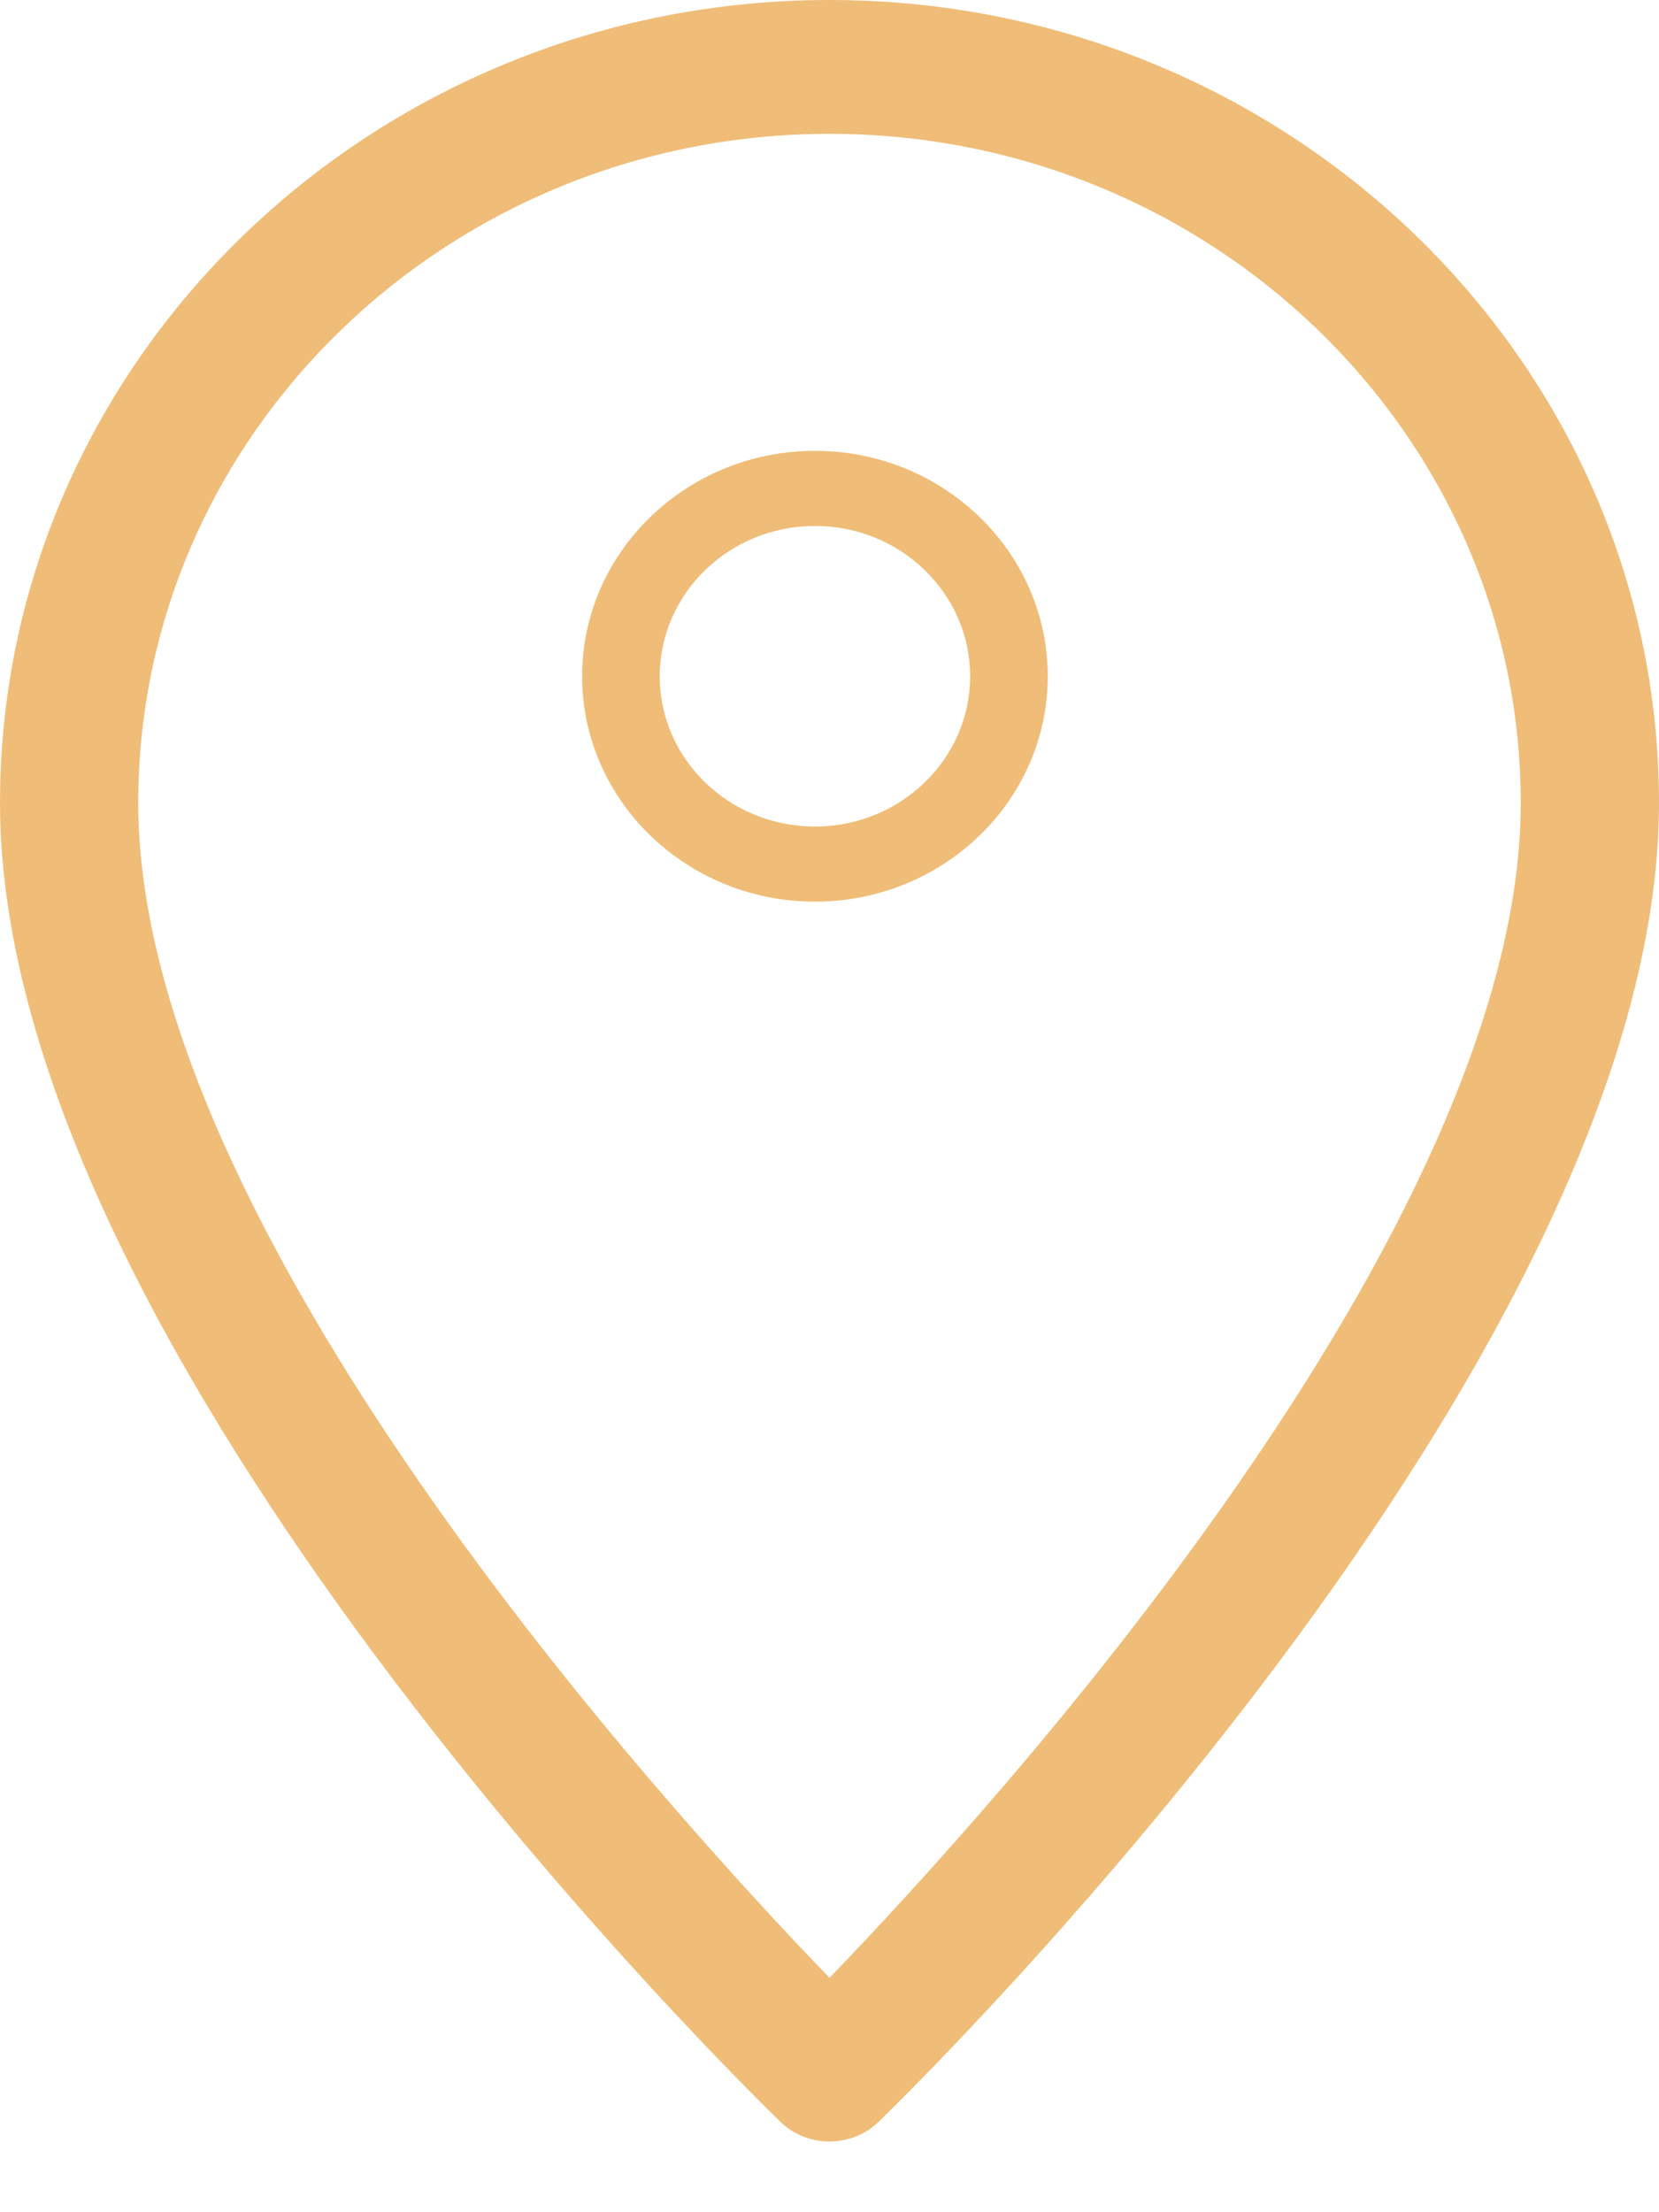
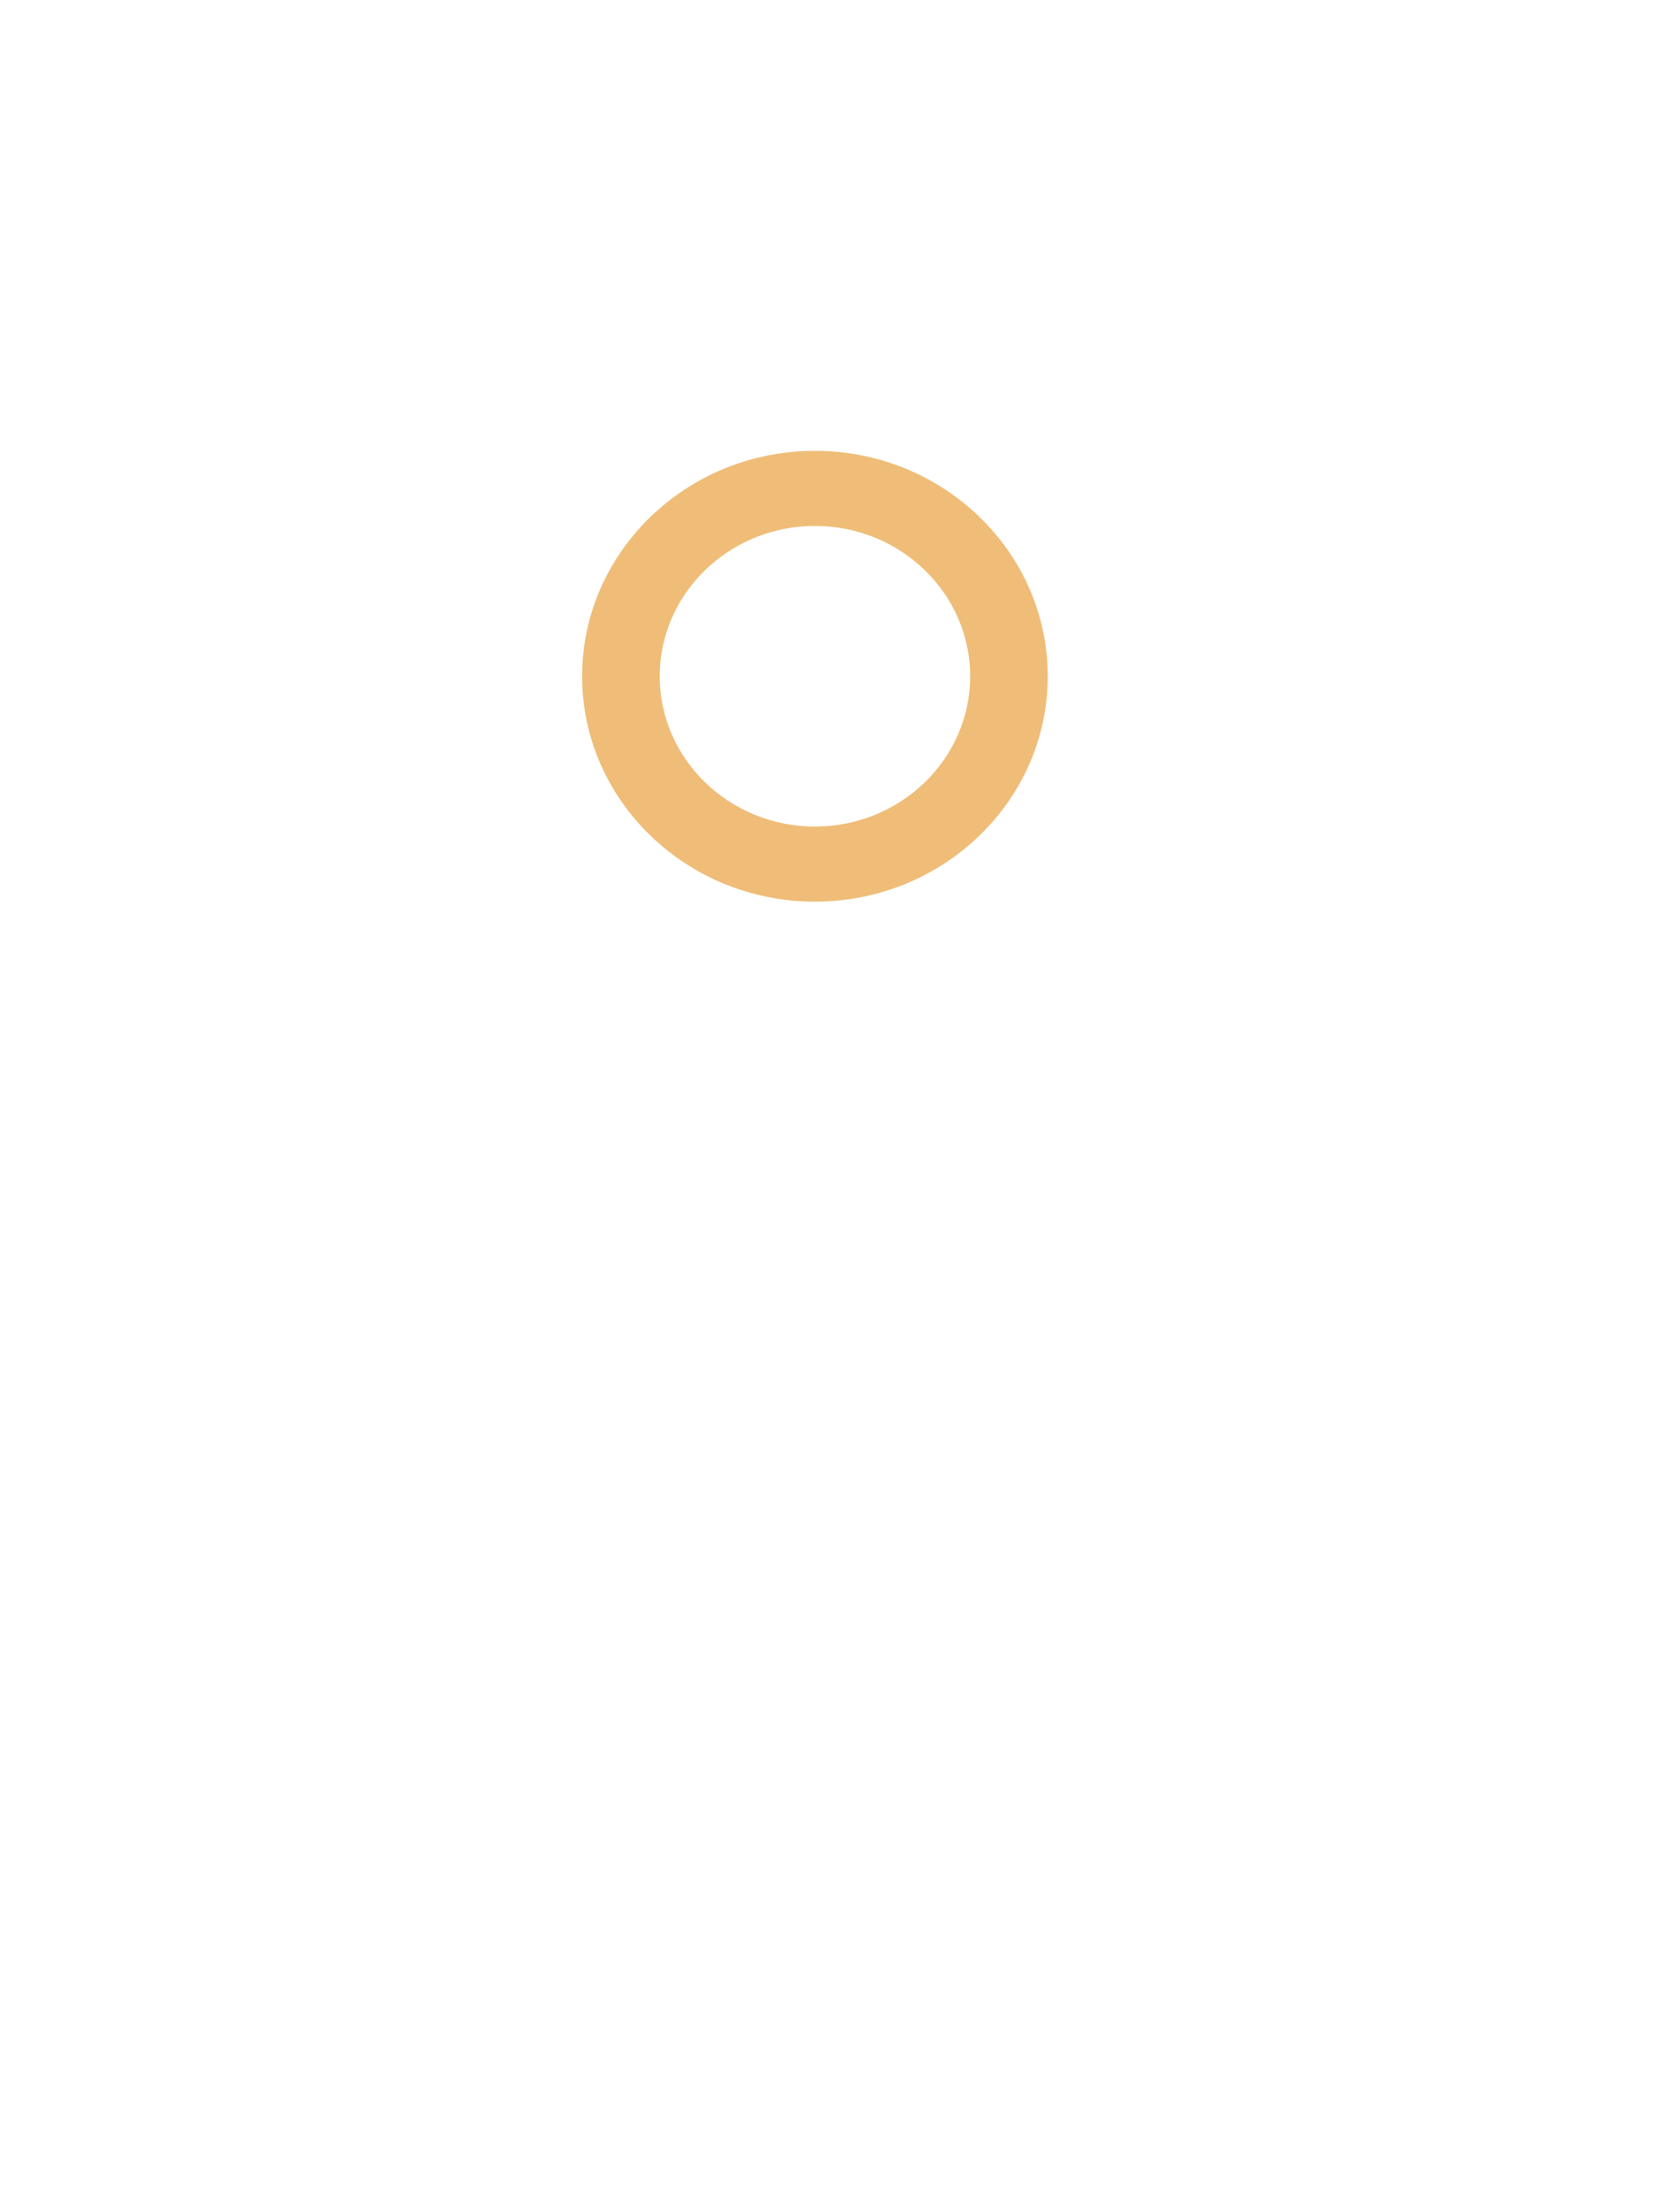
<svg xmlns="http://www.w3.org/2000/svg" width="18" height="24" viewBox="0 0 18 24" fill="none">
-   <path d="M9 0C4.037 0 0 3.908 0 8.712C0 14.752 8.124 22.686 8.469 23.021C8.616 23.162 8.808 23.233 9 23.233C9.192 23.233 9.384 23.162 9.531 23.021C9.876 22.686 18 14.752 18 8.712C18 3.908 13.963 0 9 0ZM9 21.457C7.209 19.602 1.5 13.326 1.5 8.712C1.5 4.709 4.864 1.452 9 1.452C13.136 1.452 16.5 4.709 16.5 8.712C16.5 13.321 10.791 19.602 9 21.457Z" fill="#EFBD78" />
  <path d="M8.842 4.891C7.449 4.891 6.316 5.988 6.316 7.337C6.316 8.685 7.449 9.782 8.842 9.782C10.235 9.782 11.368 8.685 11.368 7.337C11.368 5.988 10.235 4.891 8.842 4.891ZM8.842 8.967C7.913 8.967 7.158 8.236 7.158 7.337C7.158 6.438 7.913 5.706 8.842 5.706C9.771 5.706 10.526 6.438 10.526 7.337C10.526 8.236 9.771 8.967 8.842 8.967Z" fill="#EFBD78" />
</svg>